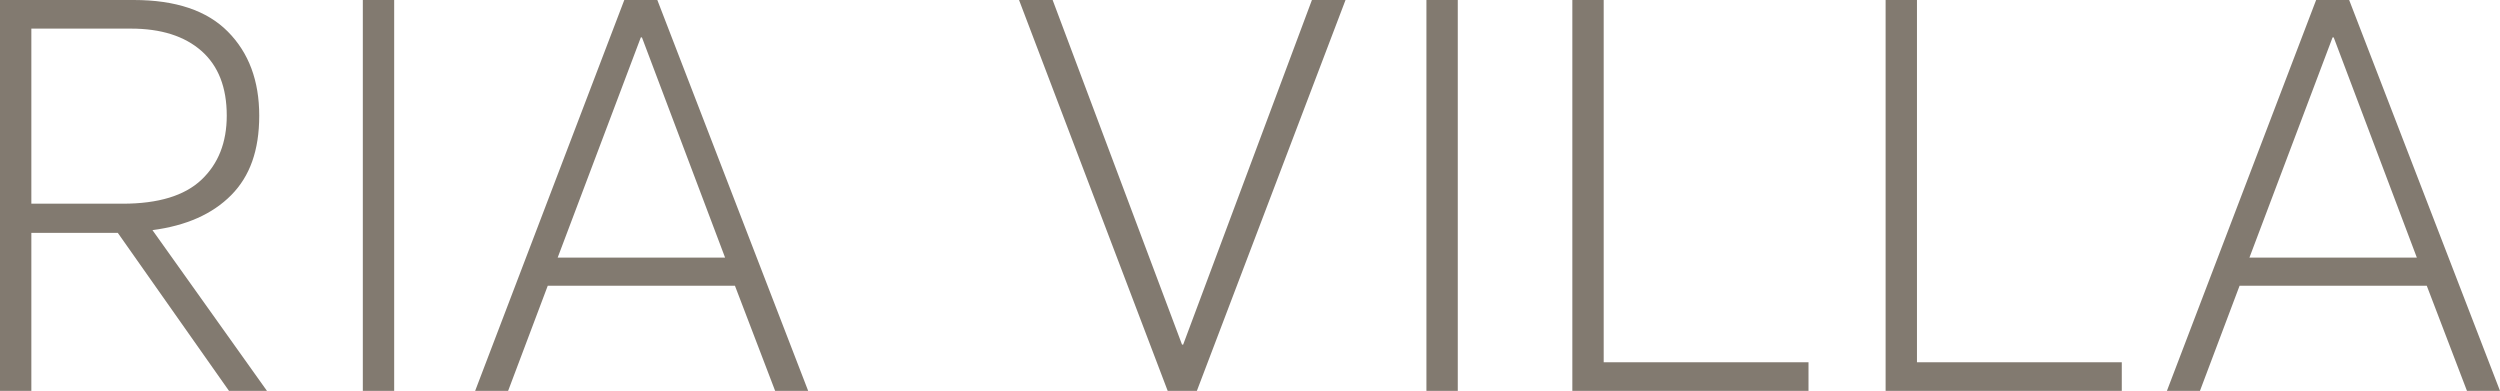
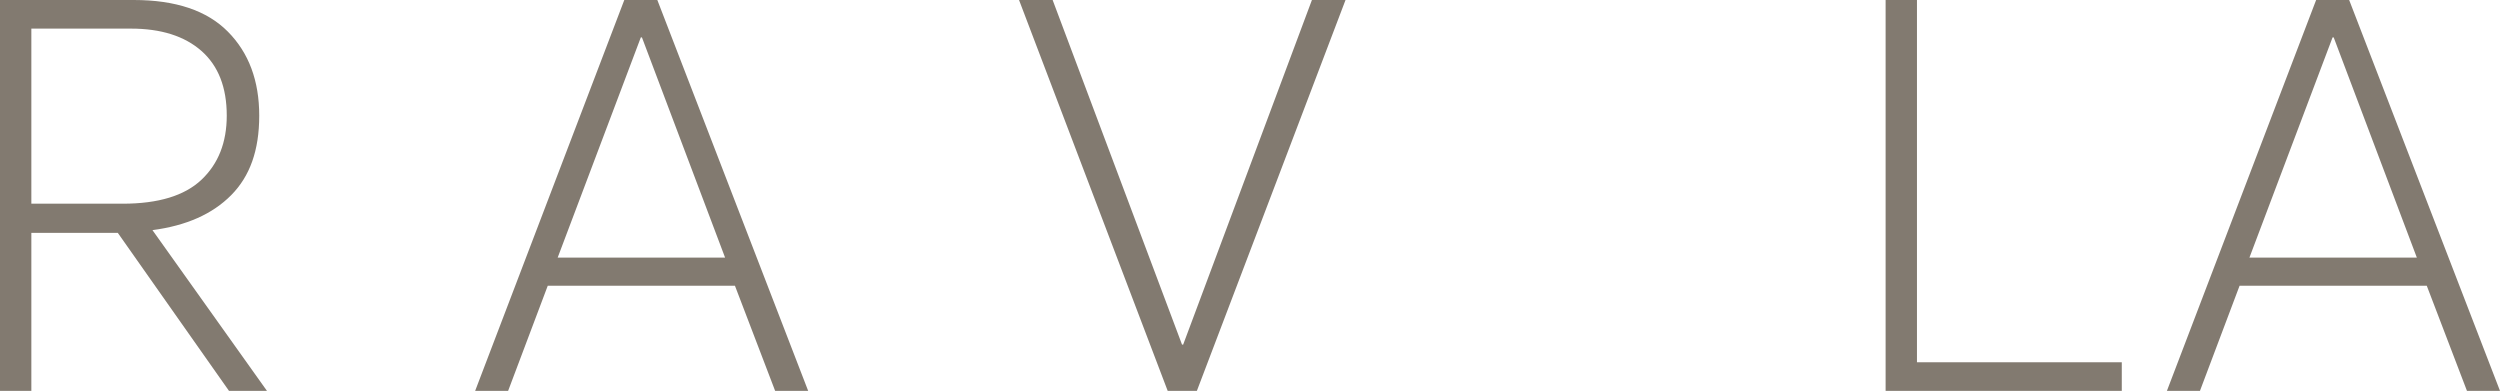
<svg xmlns="http://www.w3.org/2000/svg" id="a" viewBox="0 0 401.09 62.71">
  <path d="m0,62.71V0h21.46c6.71,0,11.75,1.69,15.1,5.08,3.36,3.39,5.03,7.88,5.03,13.47s-1.5,9.73-4.5,12.76c-3,3.03-7.21,4.9-12.63,5.61l18.37,25.79h-6.09l-17.84-25.35H5.03v25.35H0Zm5.03-30.03h14.66c5.71,0,9.92-1.28,12.63-3.84,2.71-2.56,4.06-5.99,4.06-10.29,0-4.53-1.35-7.99-4.06-10.38-2.71-2.38-6.48-3.58-11.31-3.58H5.03v28.09Z" fill="#827a70" />
-   <path d="m58.21,62.71V0h5.03v62.71h-5.03Z" fill="#827a70" />
  <path d="m76.23,62.71L100.16,0h5.3l24.2,62.71h-5.3l-6.45-16.87h-30.03l-6.36,16.87h-5.3Zm13.25-21.38h26.85l-13.34-35.33h-.18l-13.34,35.33Z" fill="#827a70" />
  <path d="m187.34,62.71L163.49,0h5.39l20.76,55.29h.18L210.48,0h5.39l-23.85,62.71h-4.68Z" fill="#827a70" />
-   <path d="m228.85,62.71V0h5.03v62.71h-5.03Z" fill="#827a70" />
-   <path d="m252.26,62.71V0h5.03v58.12h32.86v4.59h-37.89Z" fill="#827a70" />
  <path d="m302.52,62.71V0h5.03v58.12h32.86v4.59h-37.89Z" fill="#827a70" />
  <path d="m347.65,62.71L371.59,0h5.3l24.2,62.71h-5.3l-6.45-16.87h-30.03l-6.36,16.87h-5.3Zm13.25-21.38h26.85l-13.34-35.33h-.18l-13.34,35.33Z" fill="#827a70" />
</svg>